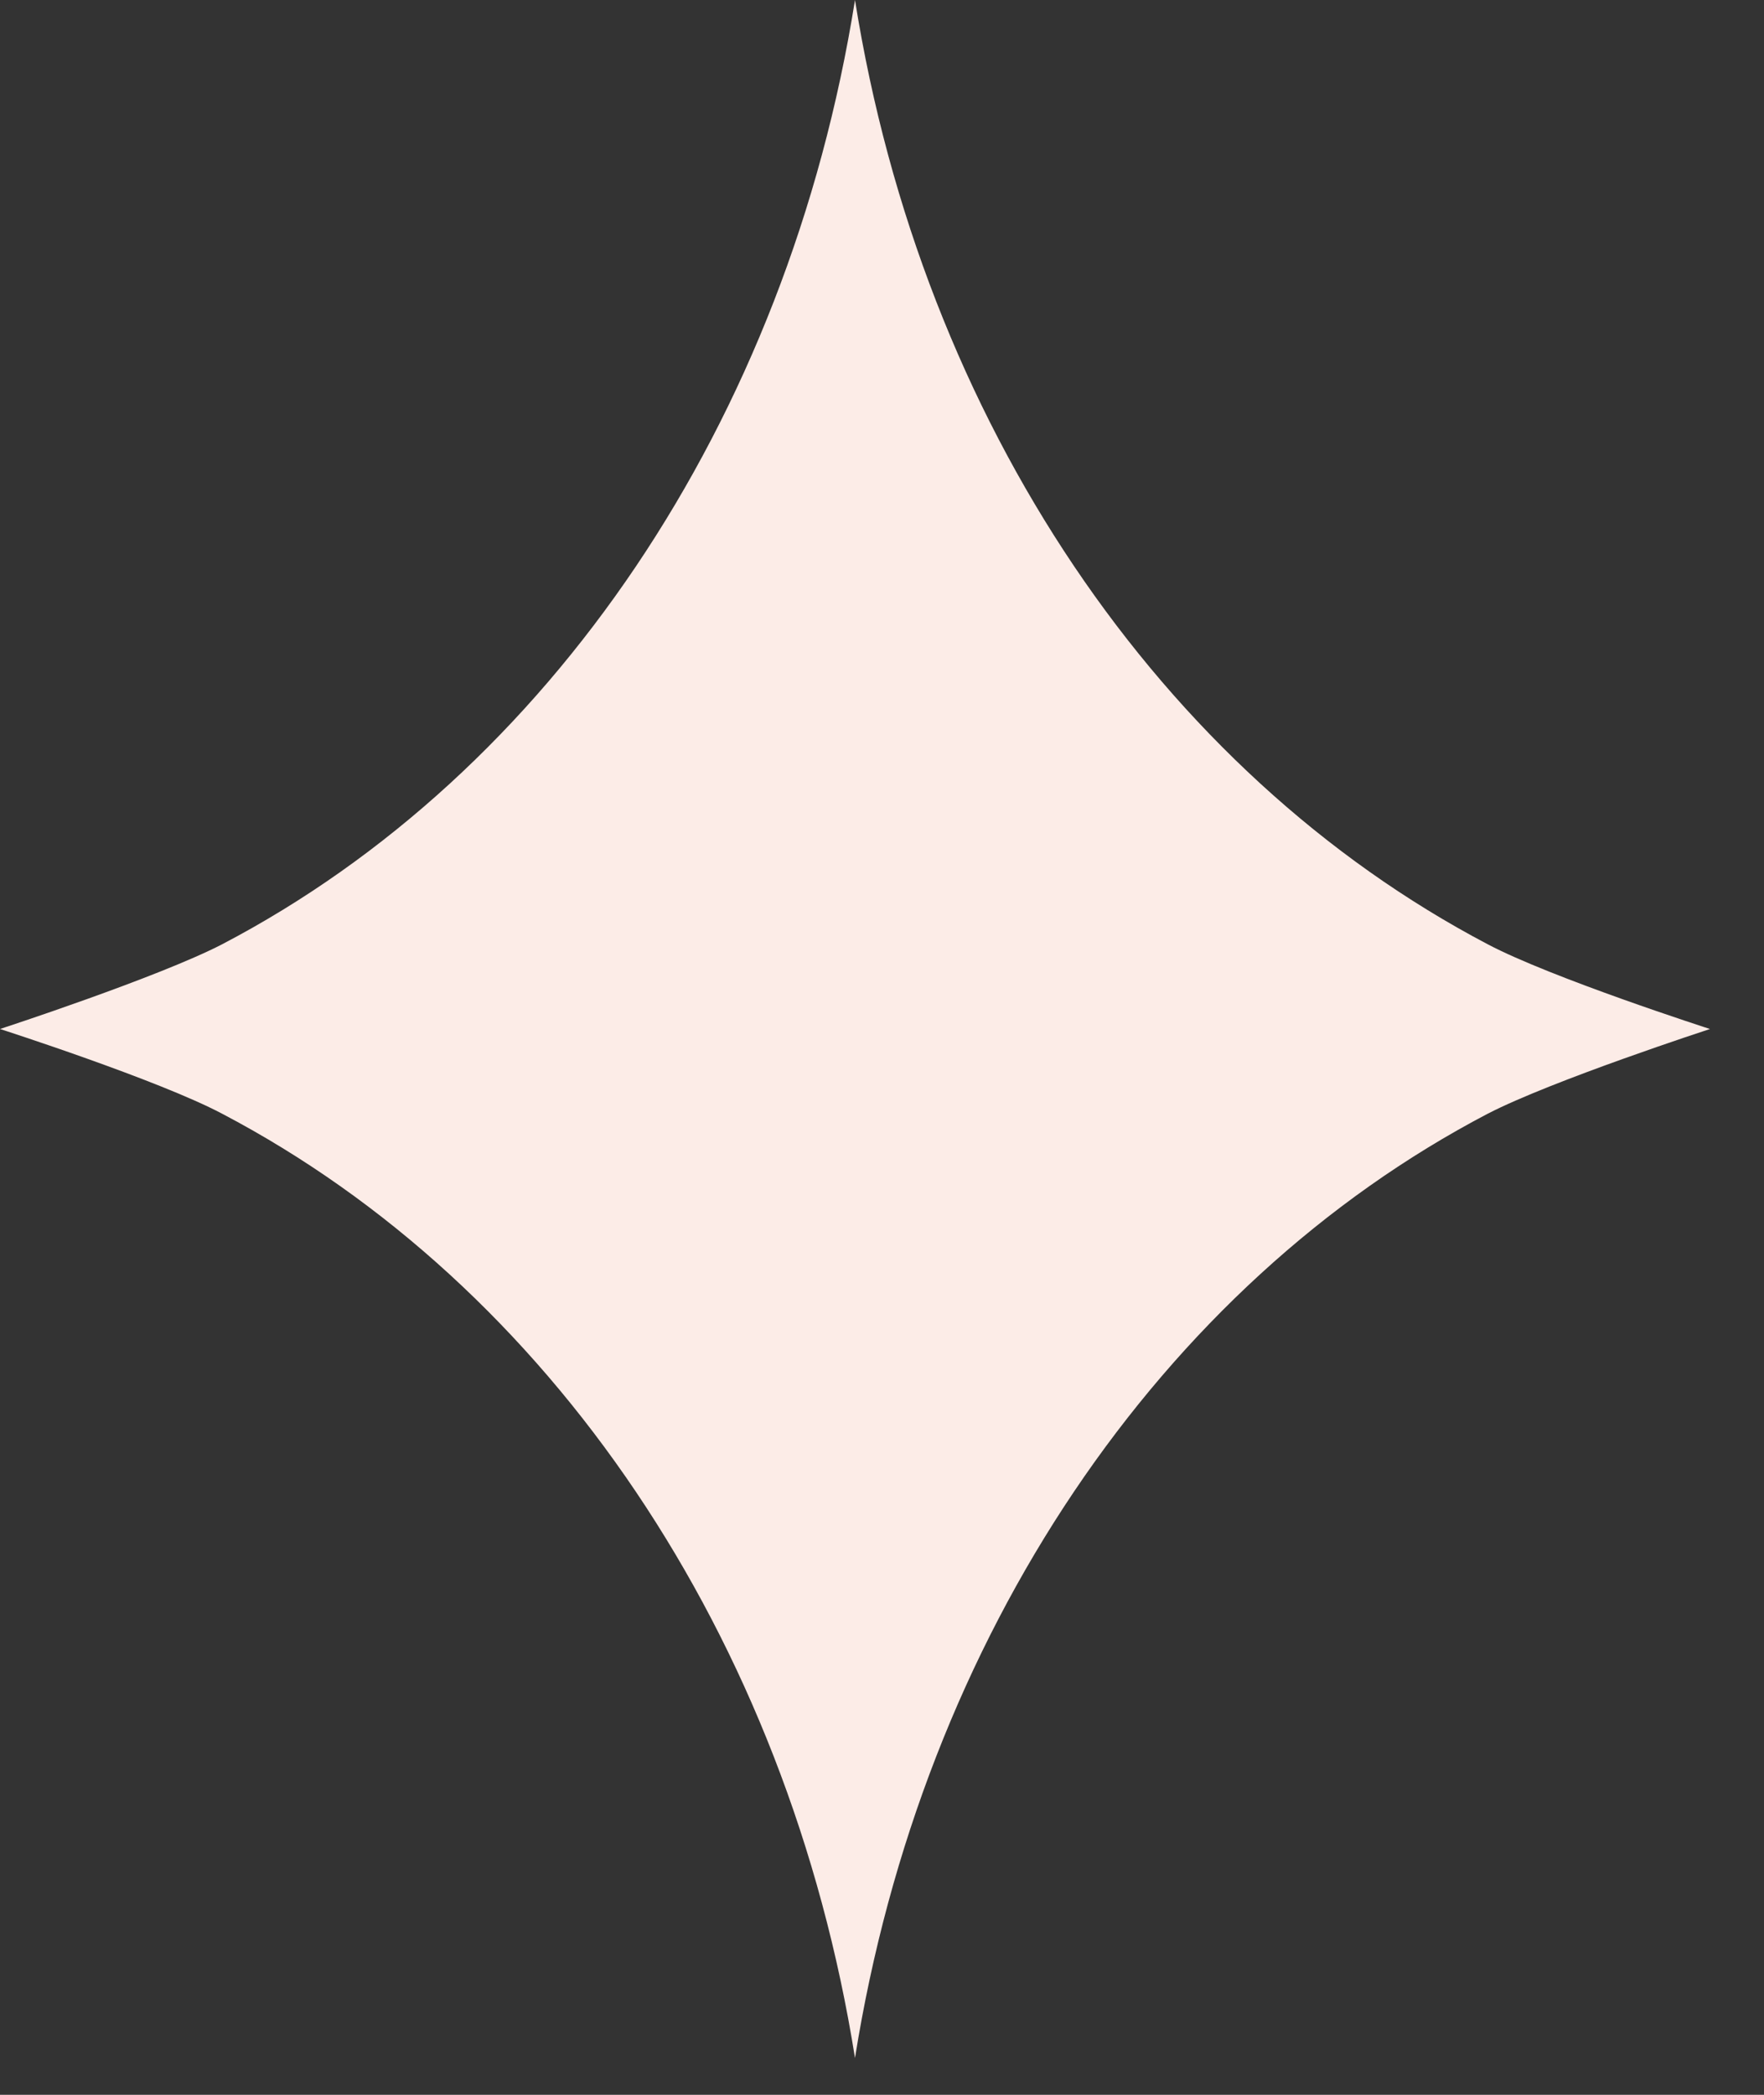
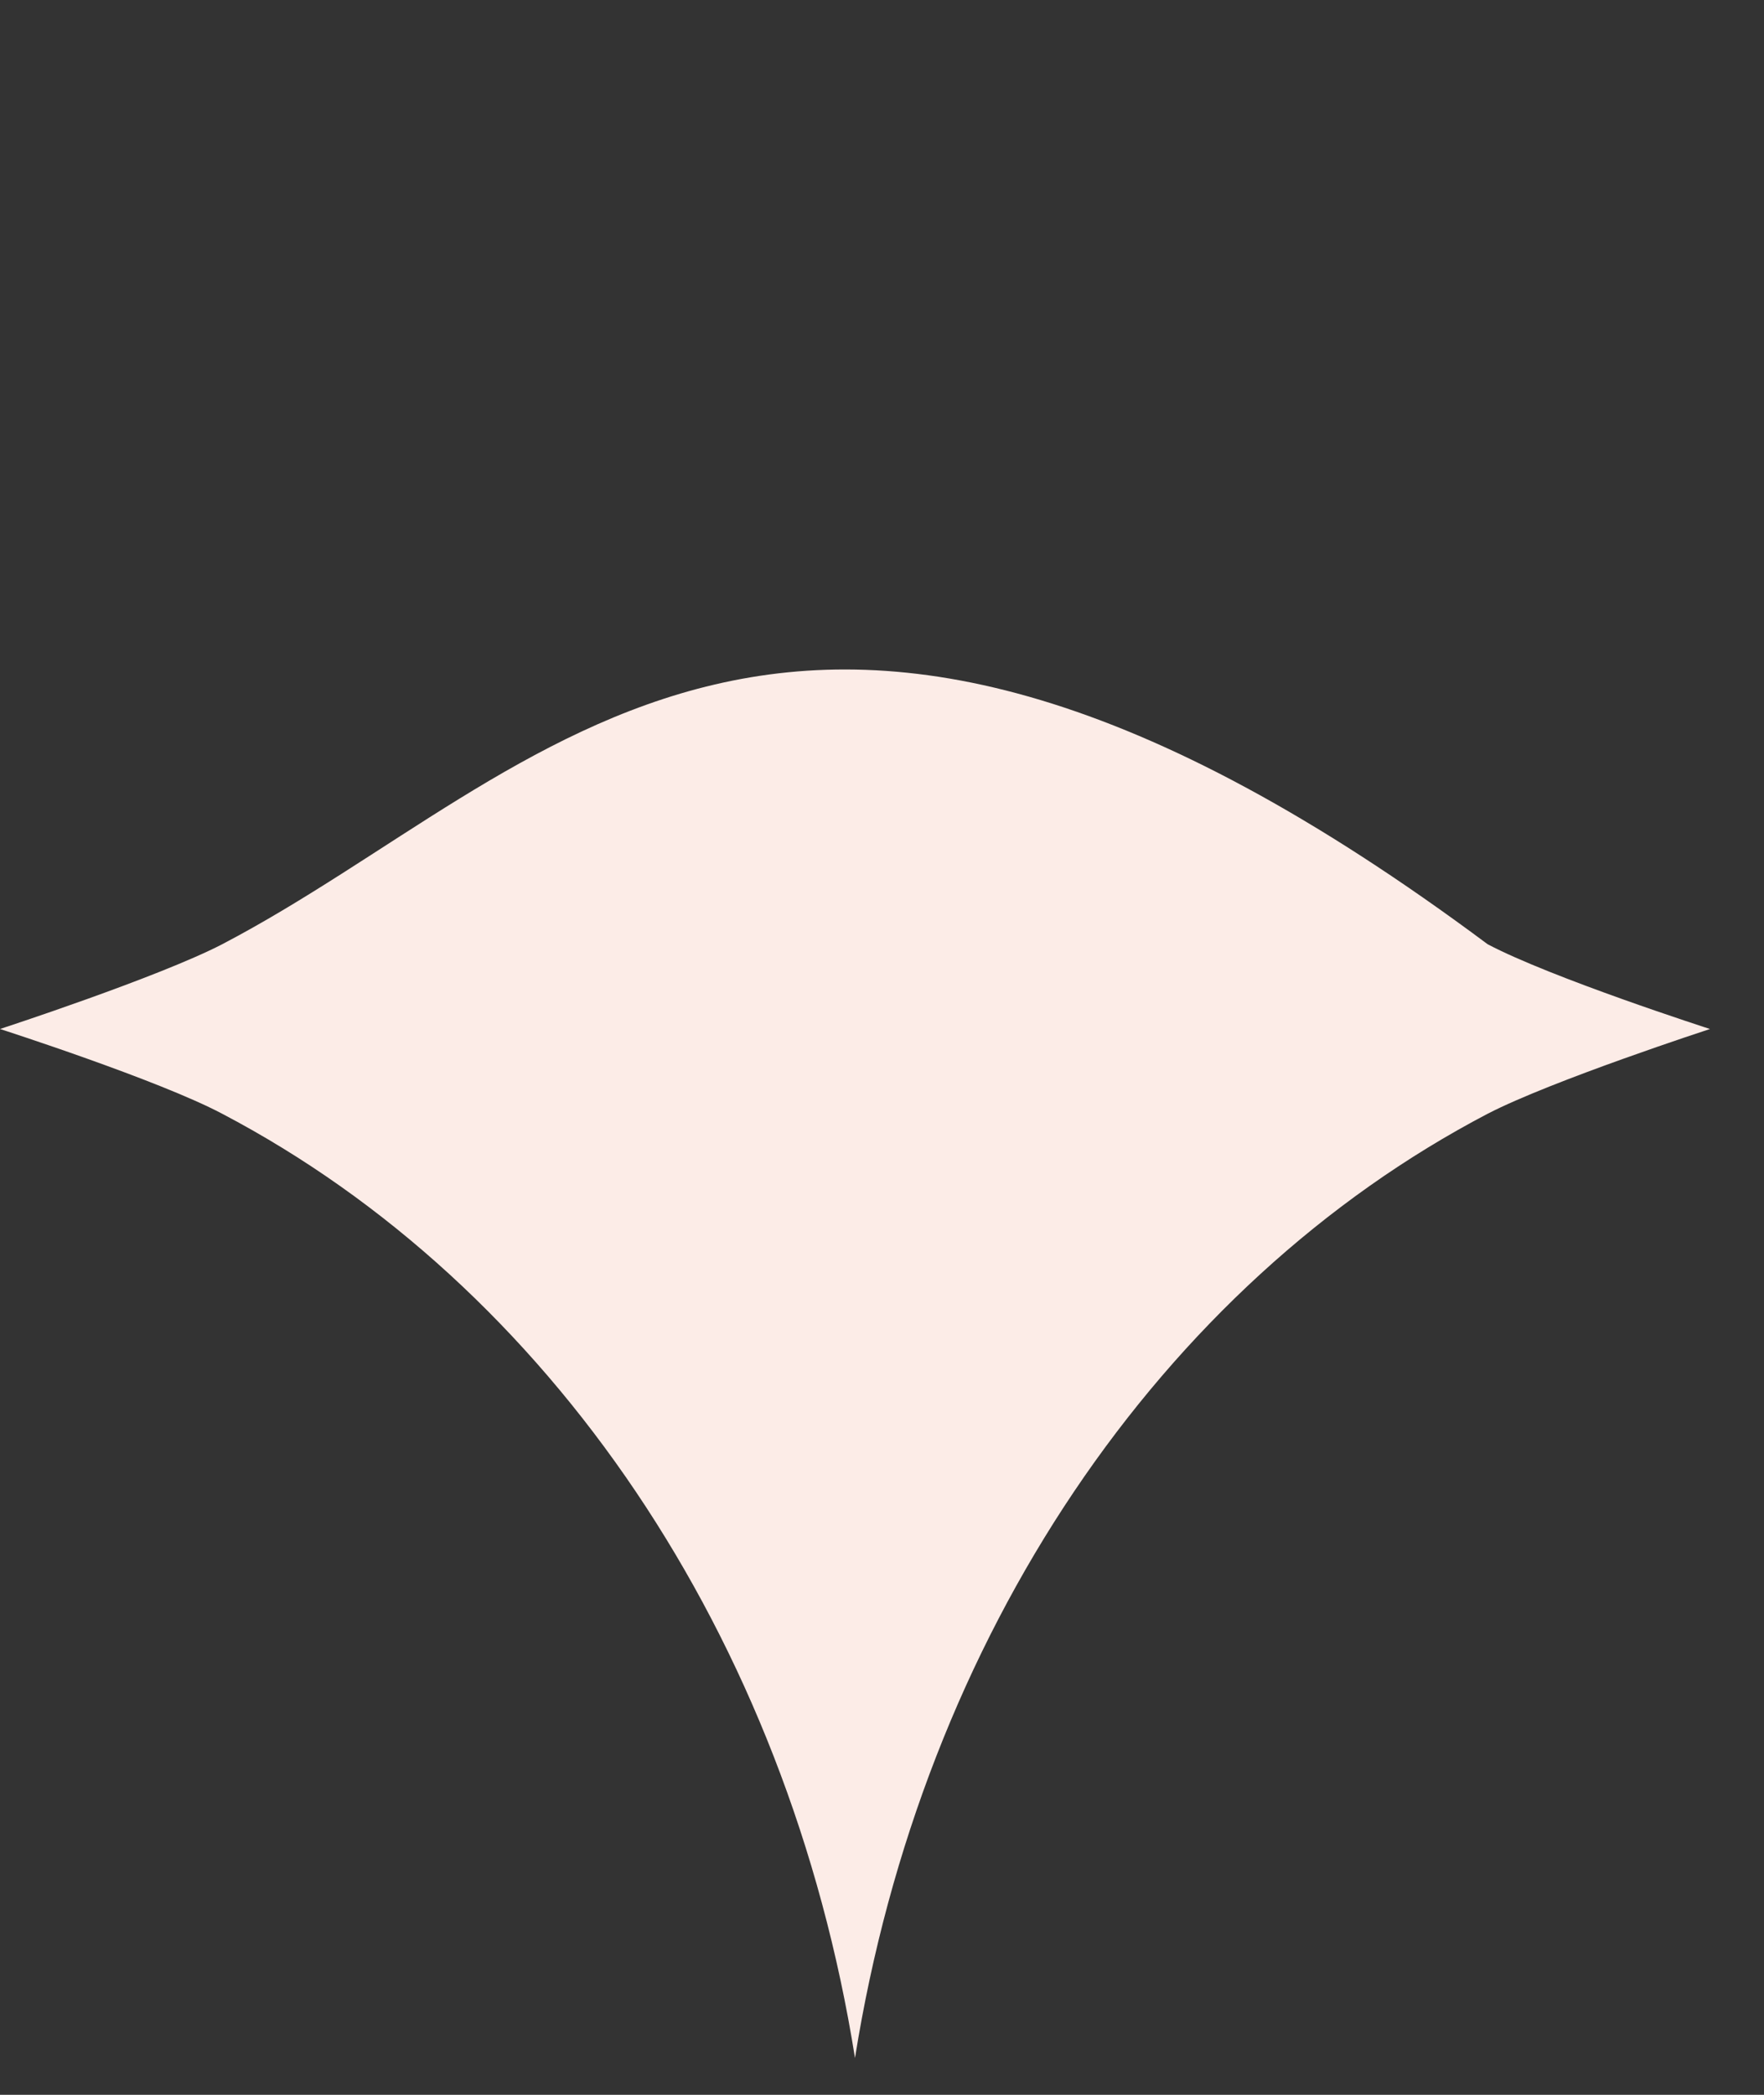
<svg xmlns="http://www.w3.org/2000/svg" width="16" height="19" viewBox="0 0 16 19" fill="none">
  <rect x="0" y="0" width="16" height="19" fill="#333333" stroke="none" />
-   <path d="M2.016 10.102C4.979 11.658 7.145 14.834 7.755 18.666C8.365 14.834 10.531 11.652 13.493 10.102C14.072 9.802 15.51 9.333 15.51 9.333C15.51 9.333 14.072 8.87 13.493 8.564C10.531 7.007 8.365 3.832 7.755 -0C7.145 3.832 4.979 7.013 2.016 8.564C1.437 8.864 -0 9.333 -0 9.333C-0 9.333 1.437 9.795 2.016 10.102Z" fill="#FCECE7" />
+   <path d="M2.016 10.102C4.979 11.658 7.145 14.834 7.755 18.666C8.365 14.834 10.531 11.652 13.493 10.102C14.072 9.802 15.51 9.333 15.51 9.333C15.51 9.333 14.072 8.87 13.493 8.564C7.145 3.832 4.979 7.013 2.016 8.564C1.437 8.864 -0 9.333 -0 9.333C-0 9.333 1.437 9.795 2.016 10.102Z" fill="#FCECE7" />
</svg>